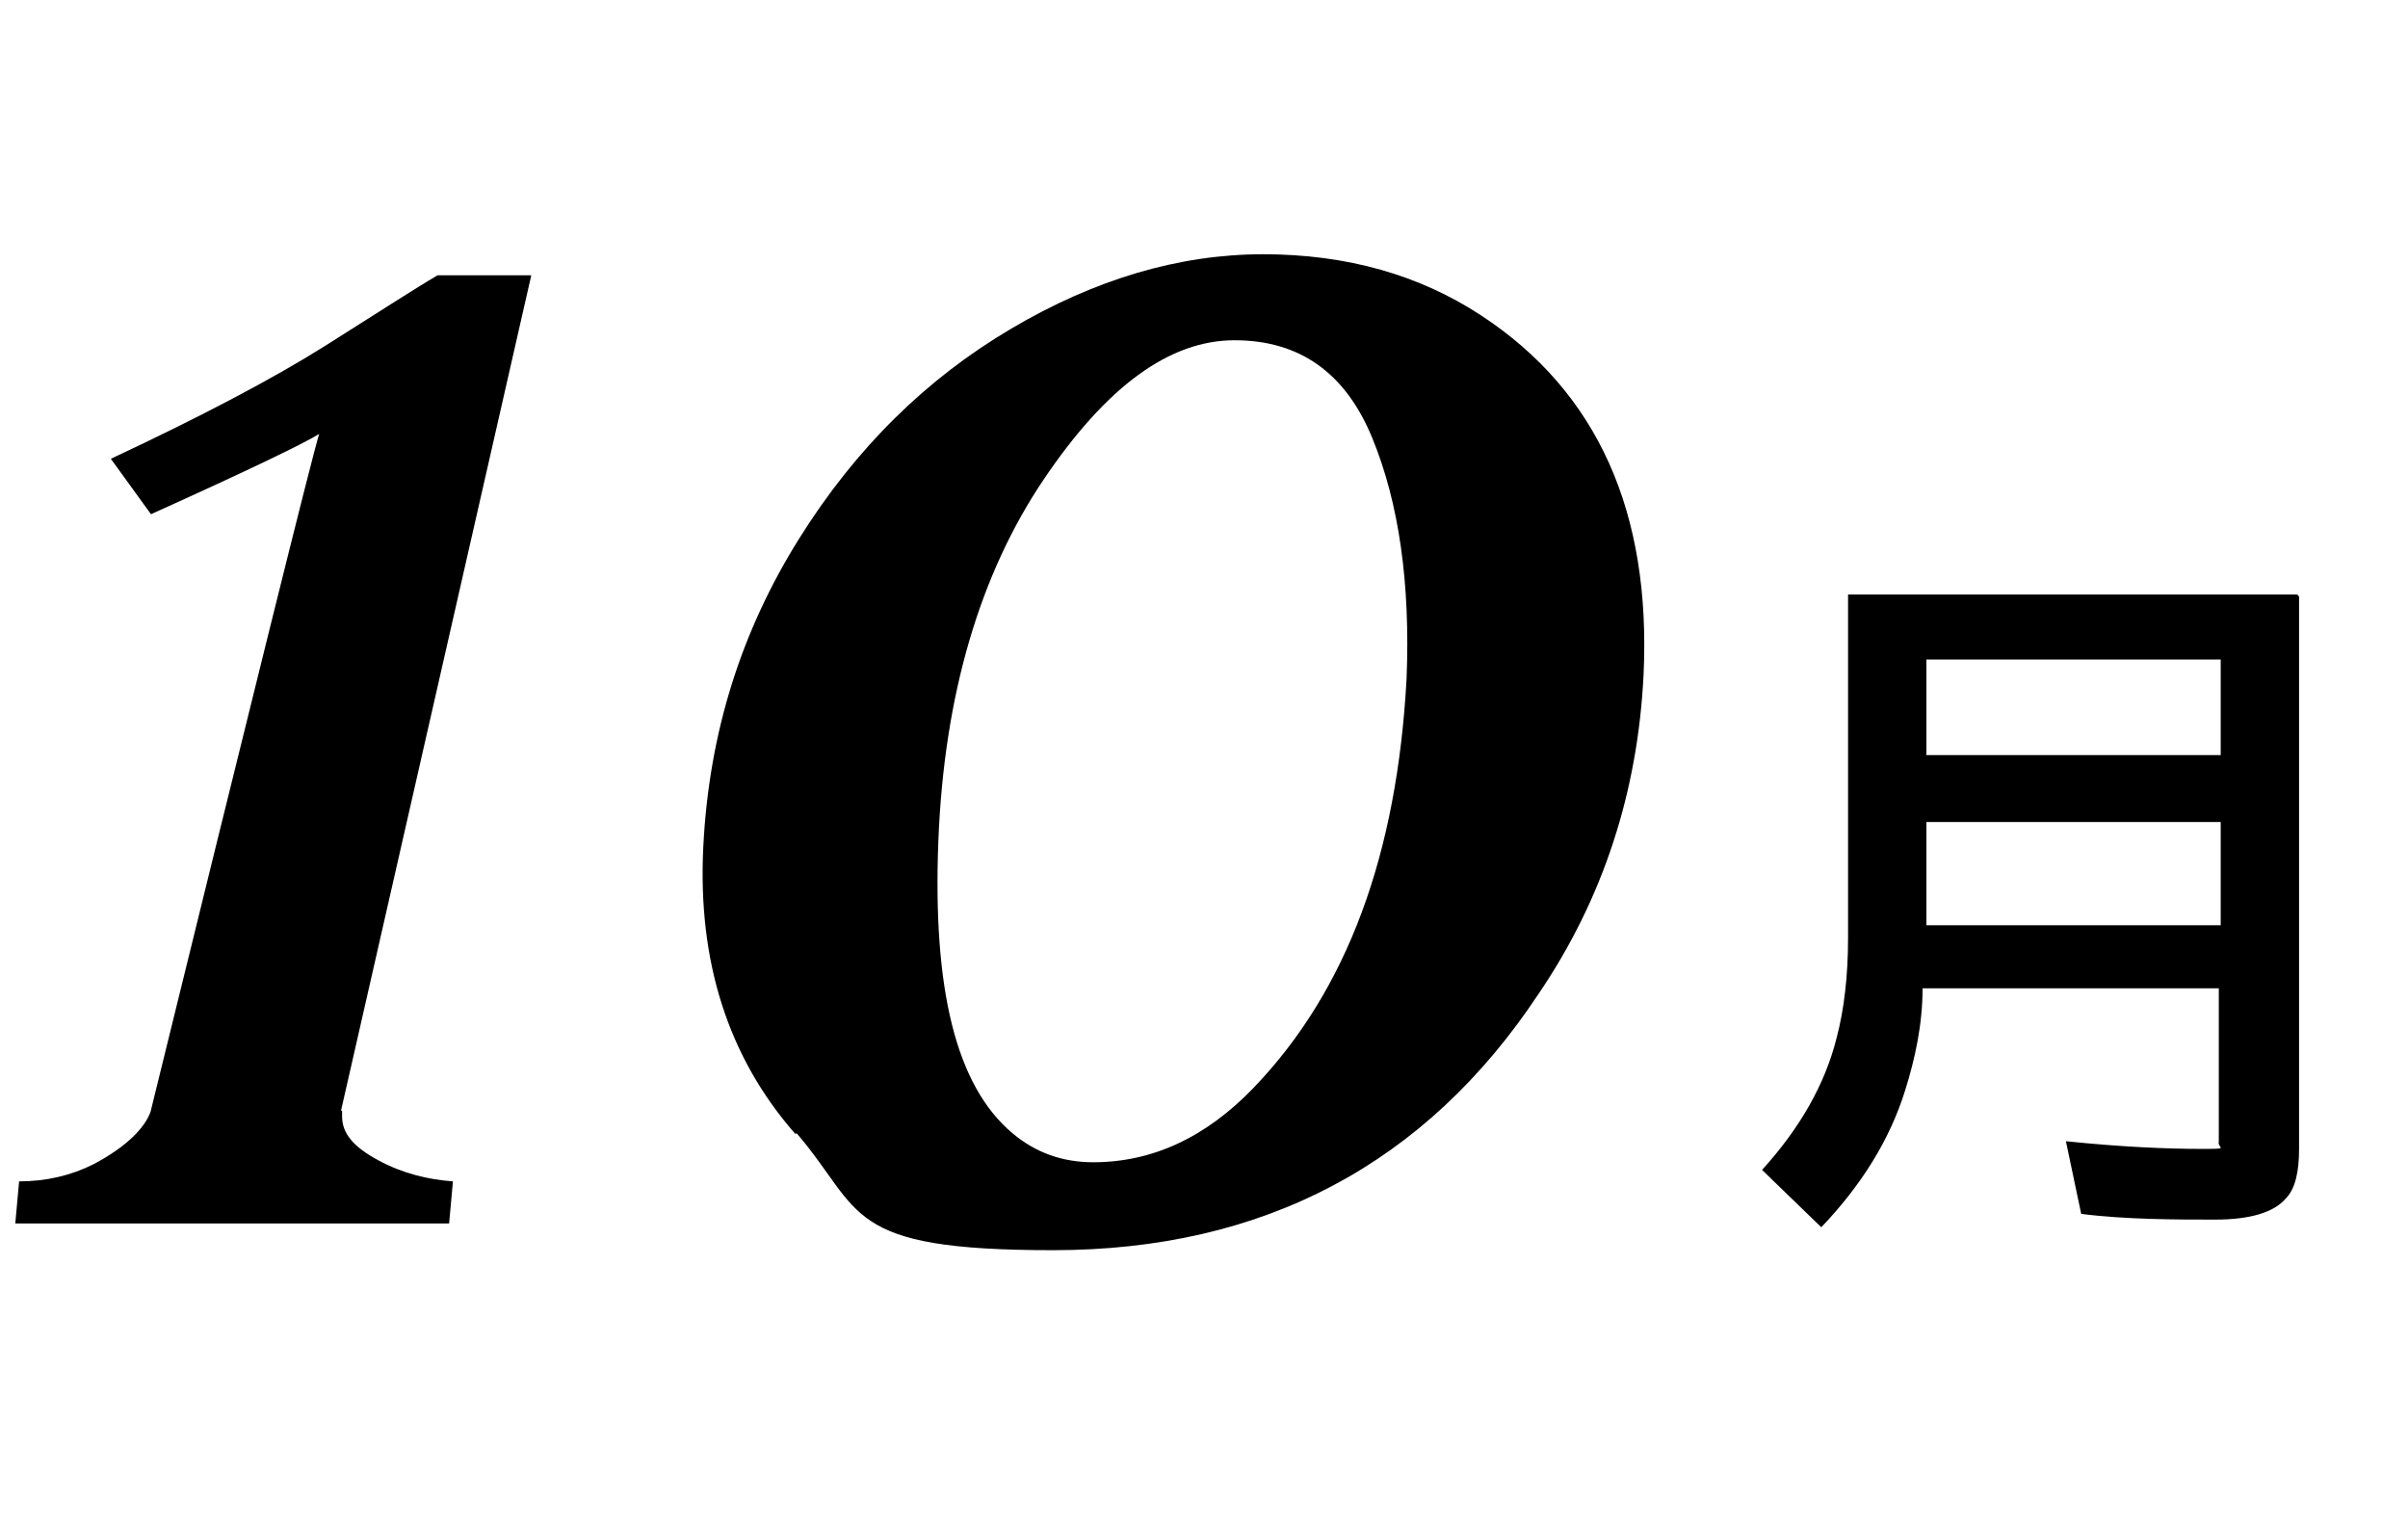
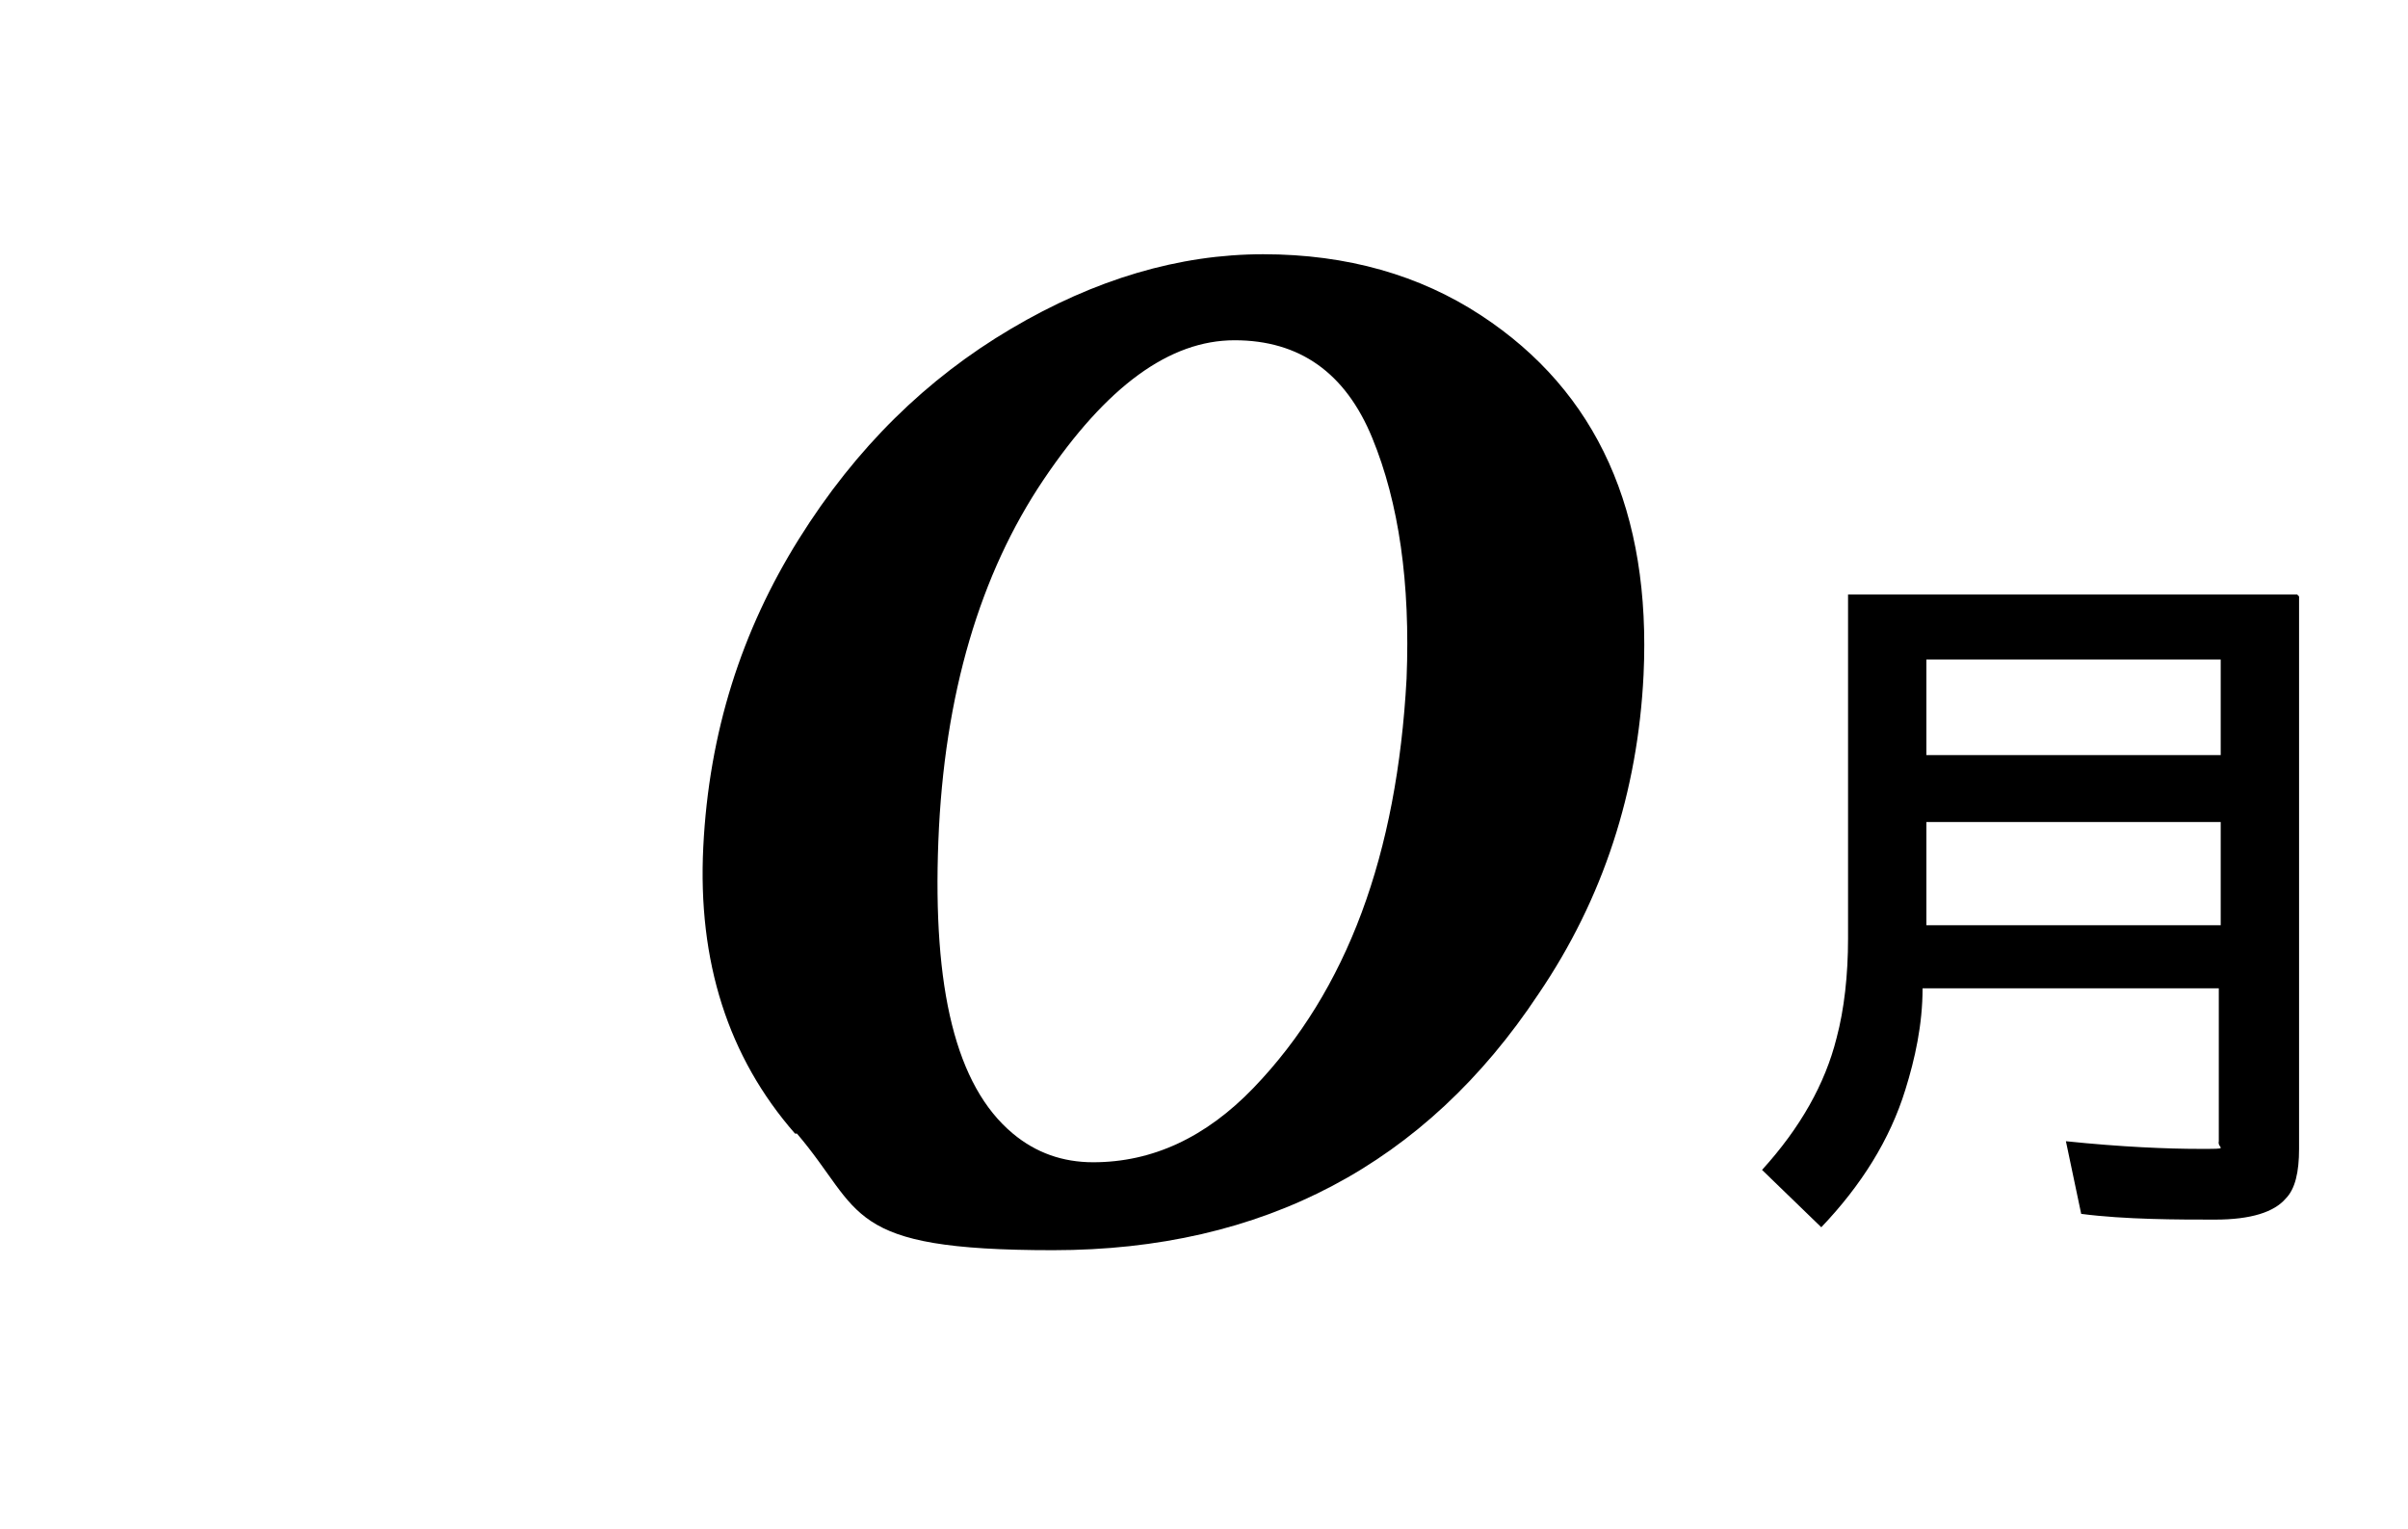
<svg xmlns="http://www.w3.org/2000/svg" id="_レイヤー_2" version="1.1" viewBox="0 0 126 80">
  <g id="_レイヤー_2-2">
-     <path d="M17.9,58.1v.3c0,.9.6,1.6,1.9,2.3s2.6,1,3.9,1.1l-.2,2.2H.8l.2-2.2c1.4,0,2.7-.3,3.9-.9,1.7-.9,2.7-1.9,3-2.8h10.1-.1ZM16.5,64H6.4l1-3.9c5.8-23.6,8.9-36.1,9.3-37.4-.8.5-3.7,1.9-8.8,4.2l-2.1-2.9c4.7-2.2,8.5-4.2,11.2-5.9s4.7-3,5.9-3.7h4.9l-11.3,49.6h0Z" />
    <path d="M41.6,59.3c-3.5-4-5.1-9-4.8-15s2-11.3,5-16.1,6.7-8.4,11.1-11,8.8-3.9,13.2-3.9,8.2,1.1,11.4,3.2c6.1,4,8.9,10.3,8.5,18.8-.3,6.1-2.1,11.7-5.5,16.7-5.9,8.9-14.4,13.4-25.4,13.4s-9.9-2-13.4-6.1h0ZM53,59.3c1.2,1,2.6,1.5,4.2,1.5,3.1,0,5.9-1.3,8.4-3.9,4.9-5.1,7.5-12.2,8-21.4.2-5-.4-9.2-1.8-12.6s-3.8-5.1-7.2-5.1-6.7,2.4-10,7.3-5.2,11.2-5.5,18.9.9,12.8,3.9,15.3h0Z" />
    <path d="M120.3,31.2v28.9c0,1.2-.2,2.1-.7,2.6-.6.7-1.8,1.1-3.7,1.1s-4.7,0-7-.3l-.8-3.8c2.9.3,5.3.4,7,.4s.9,0,1-.4c0-.2,0-.4,0-.7v-7.3h-15.5c0,1.9-.4,3.7-.9,5.3-.8,2.6-2.3,5-4.4,7.2l-3.1-3c2-2.2,3.3-4.5,3.9-6.9.4-1.5.6-3.3.6-5.2v-18h23.5ZM100.8,34.5v5h15.4v-5h-15.4ZM100.8,43v5.4h15.4v-5.4h-15.4Z" />
  </g>
</svg>